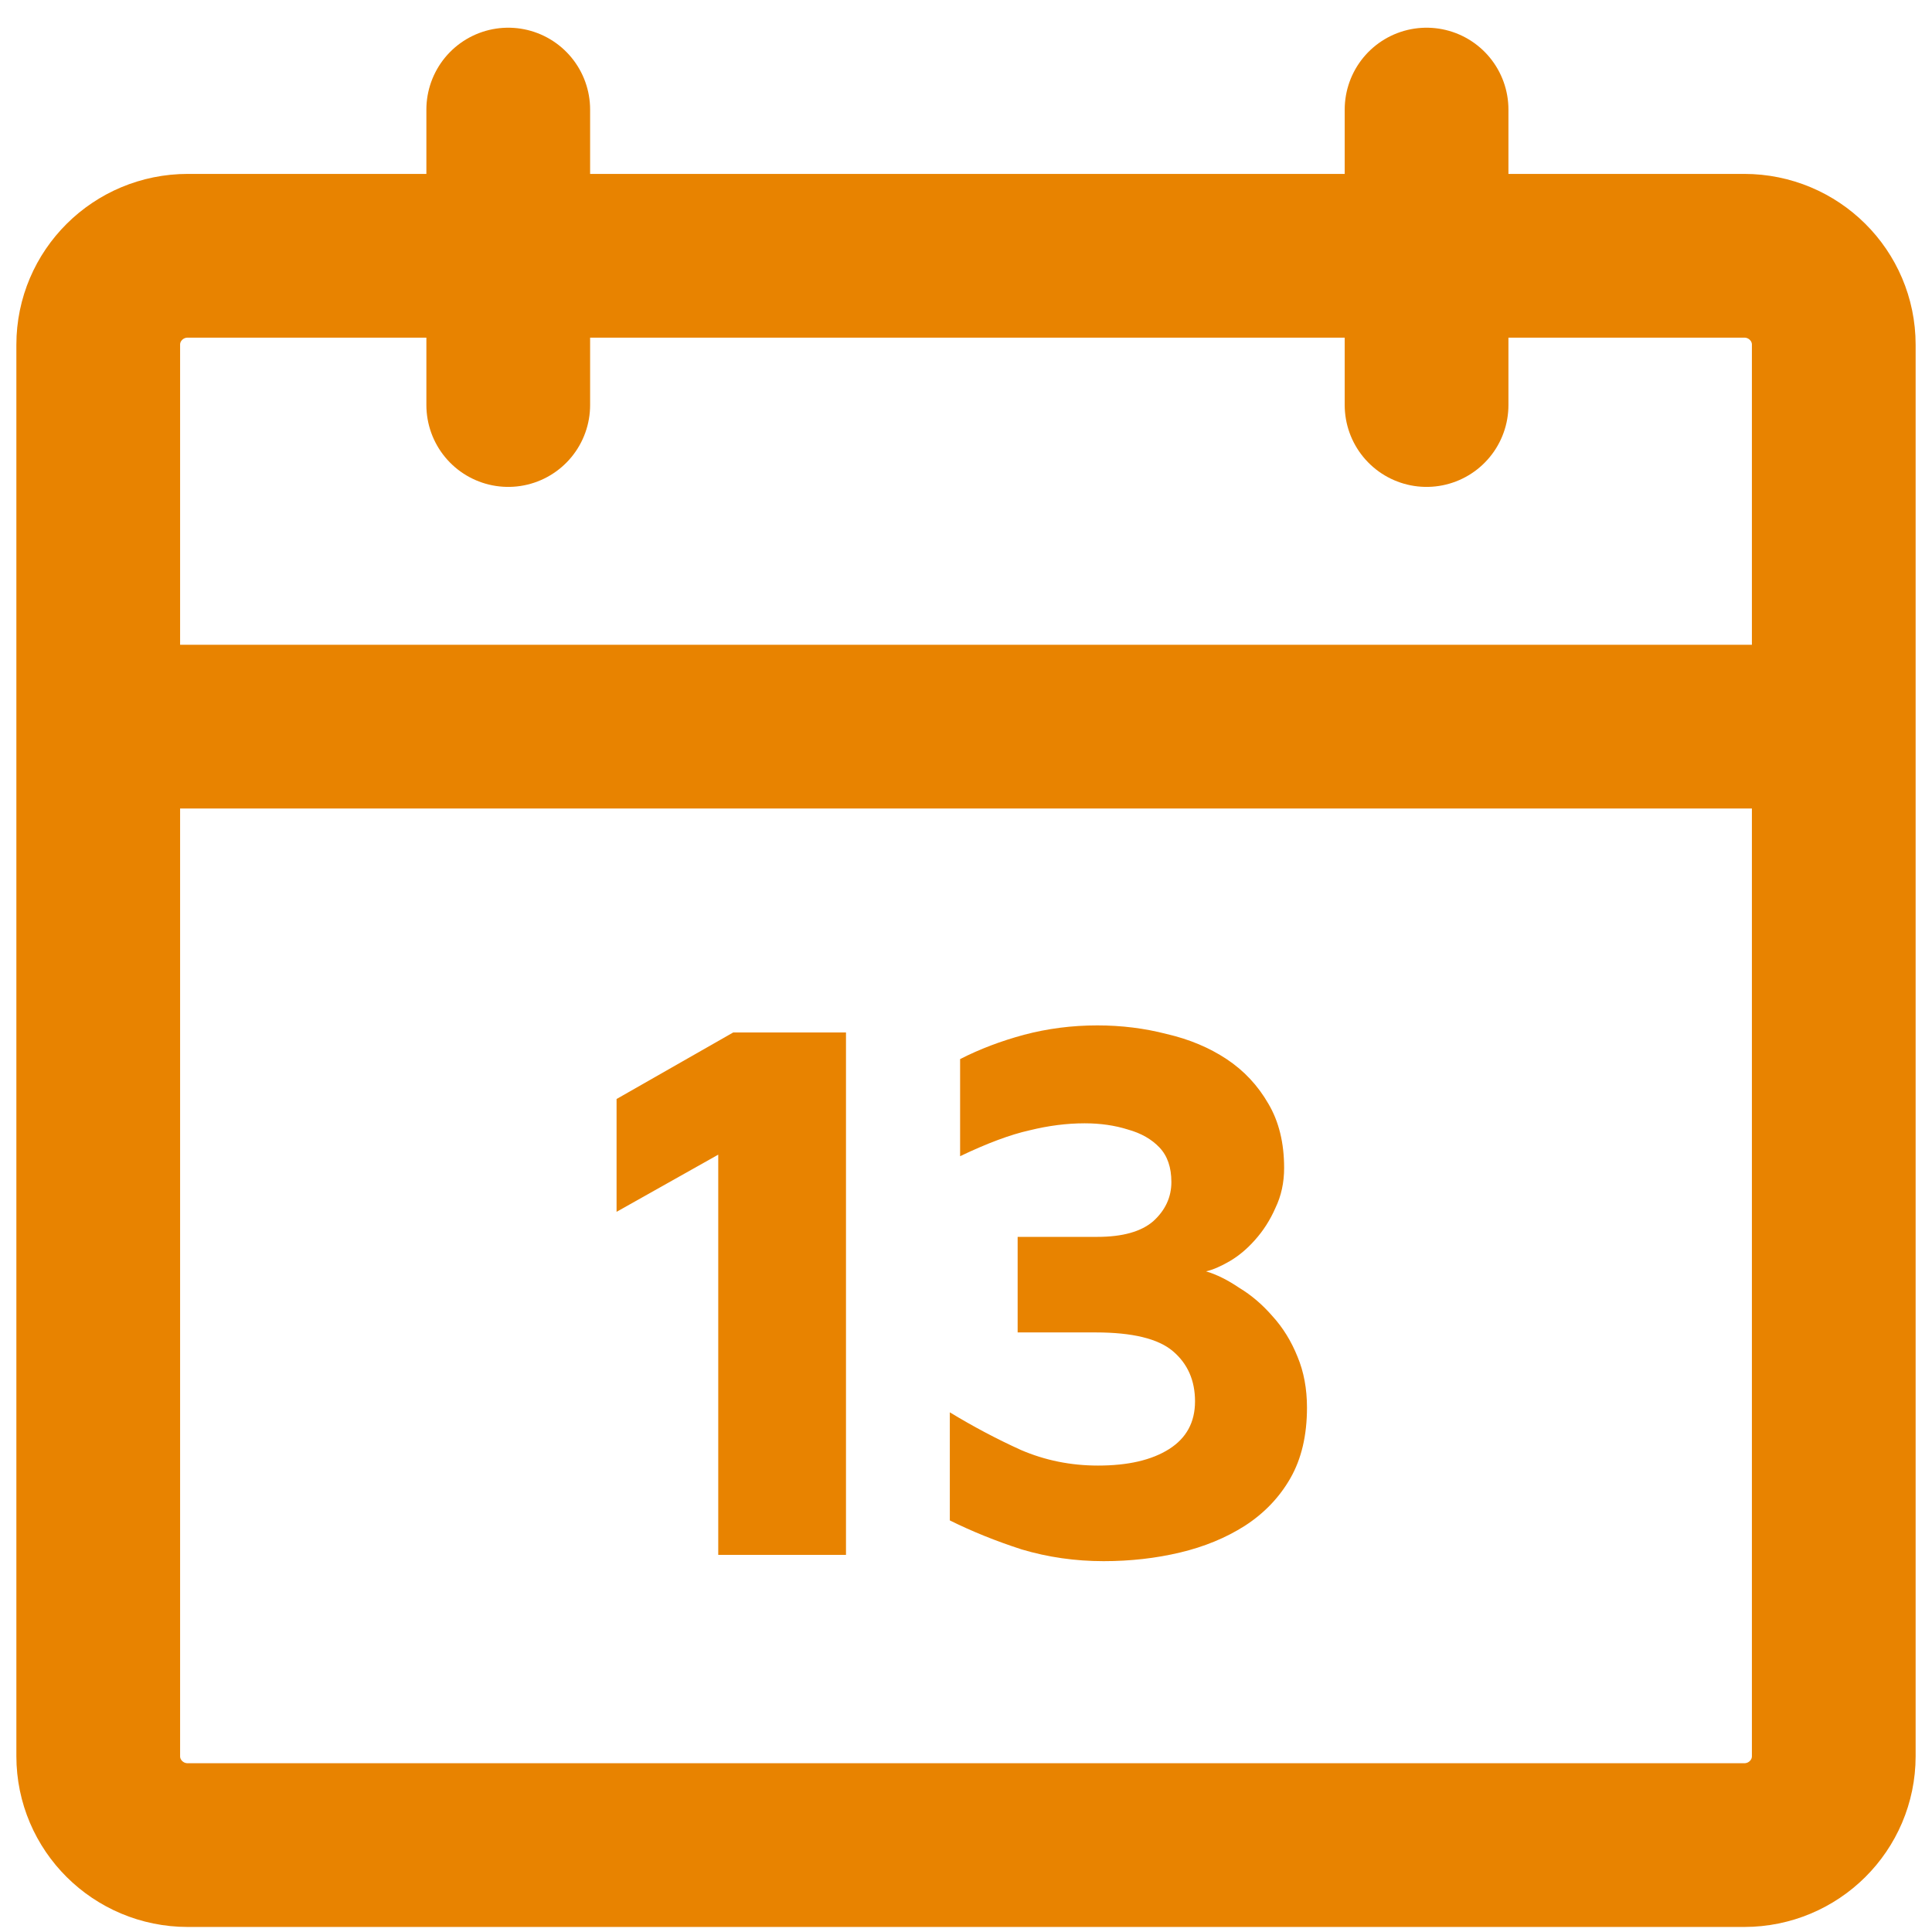
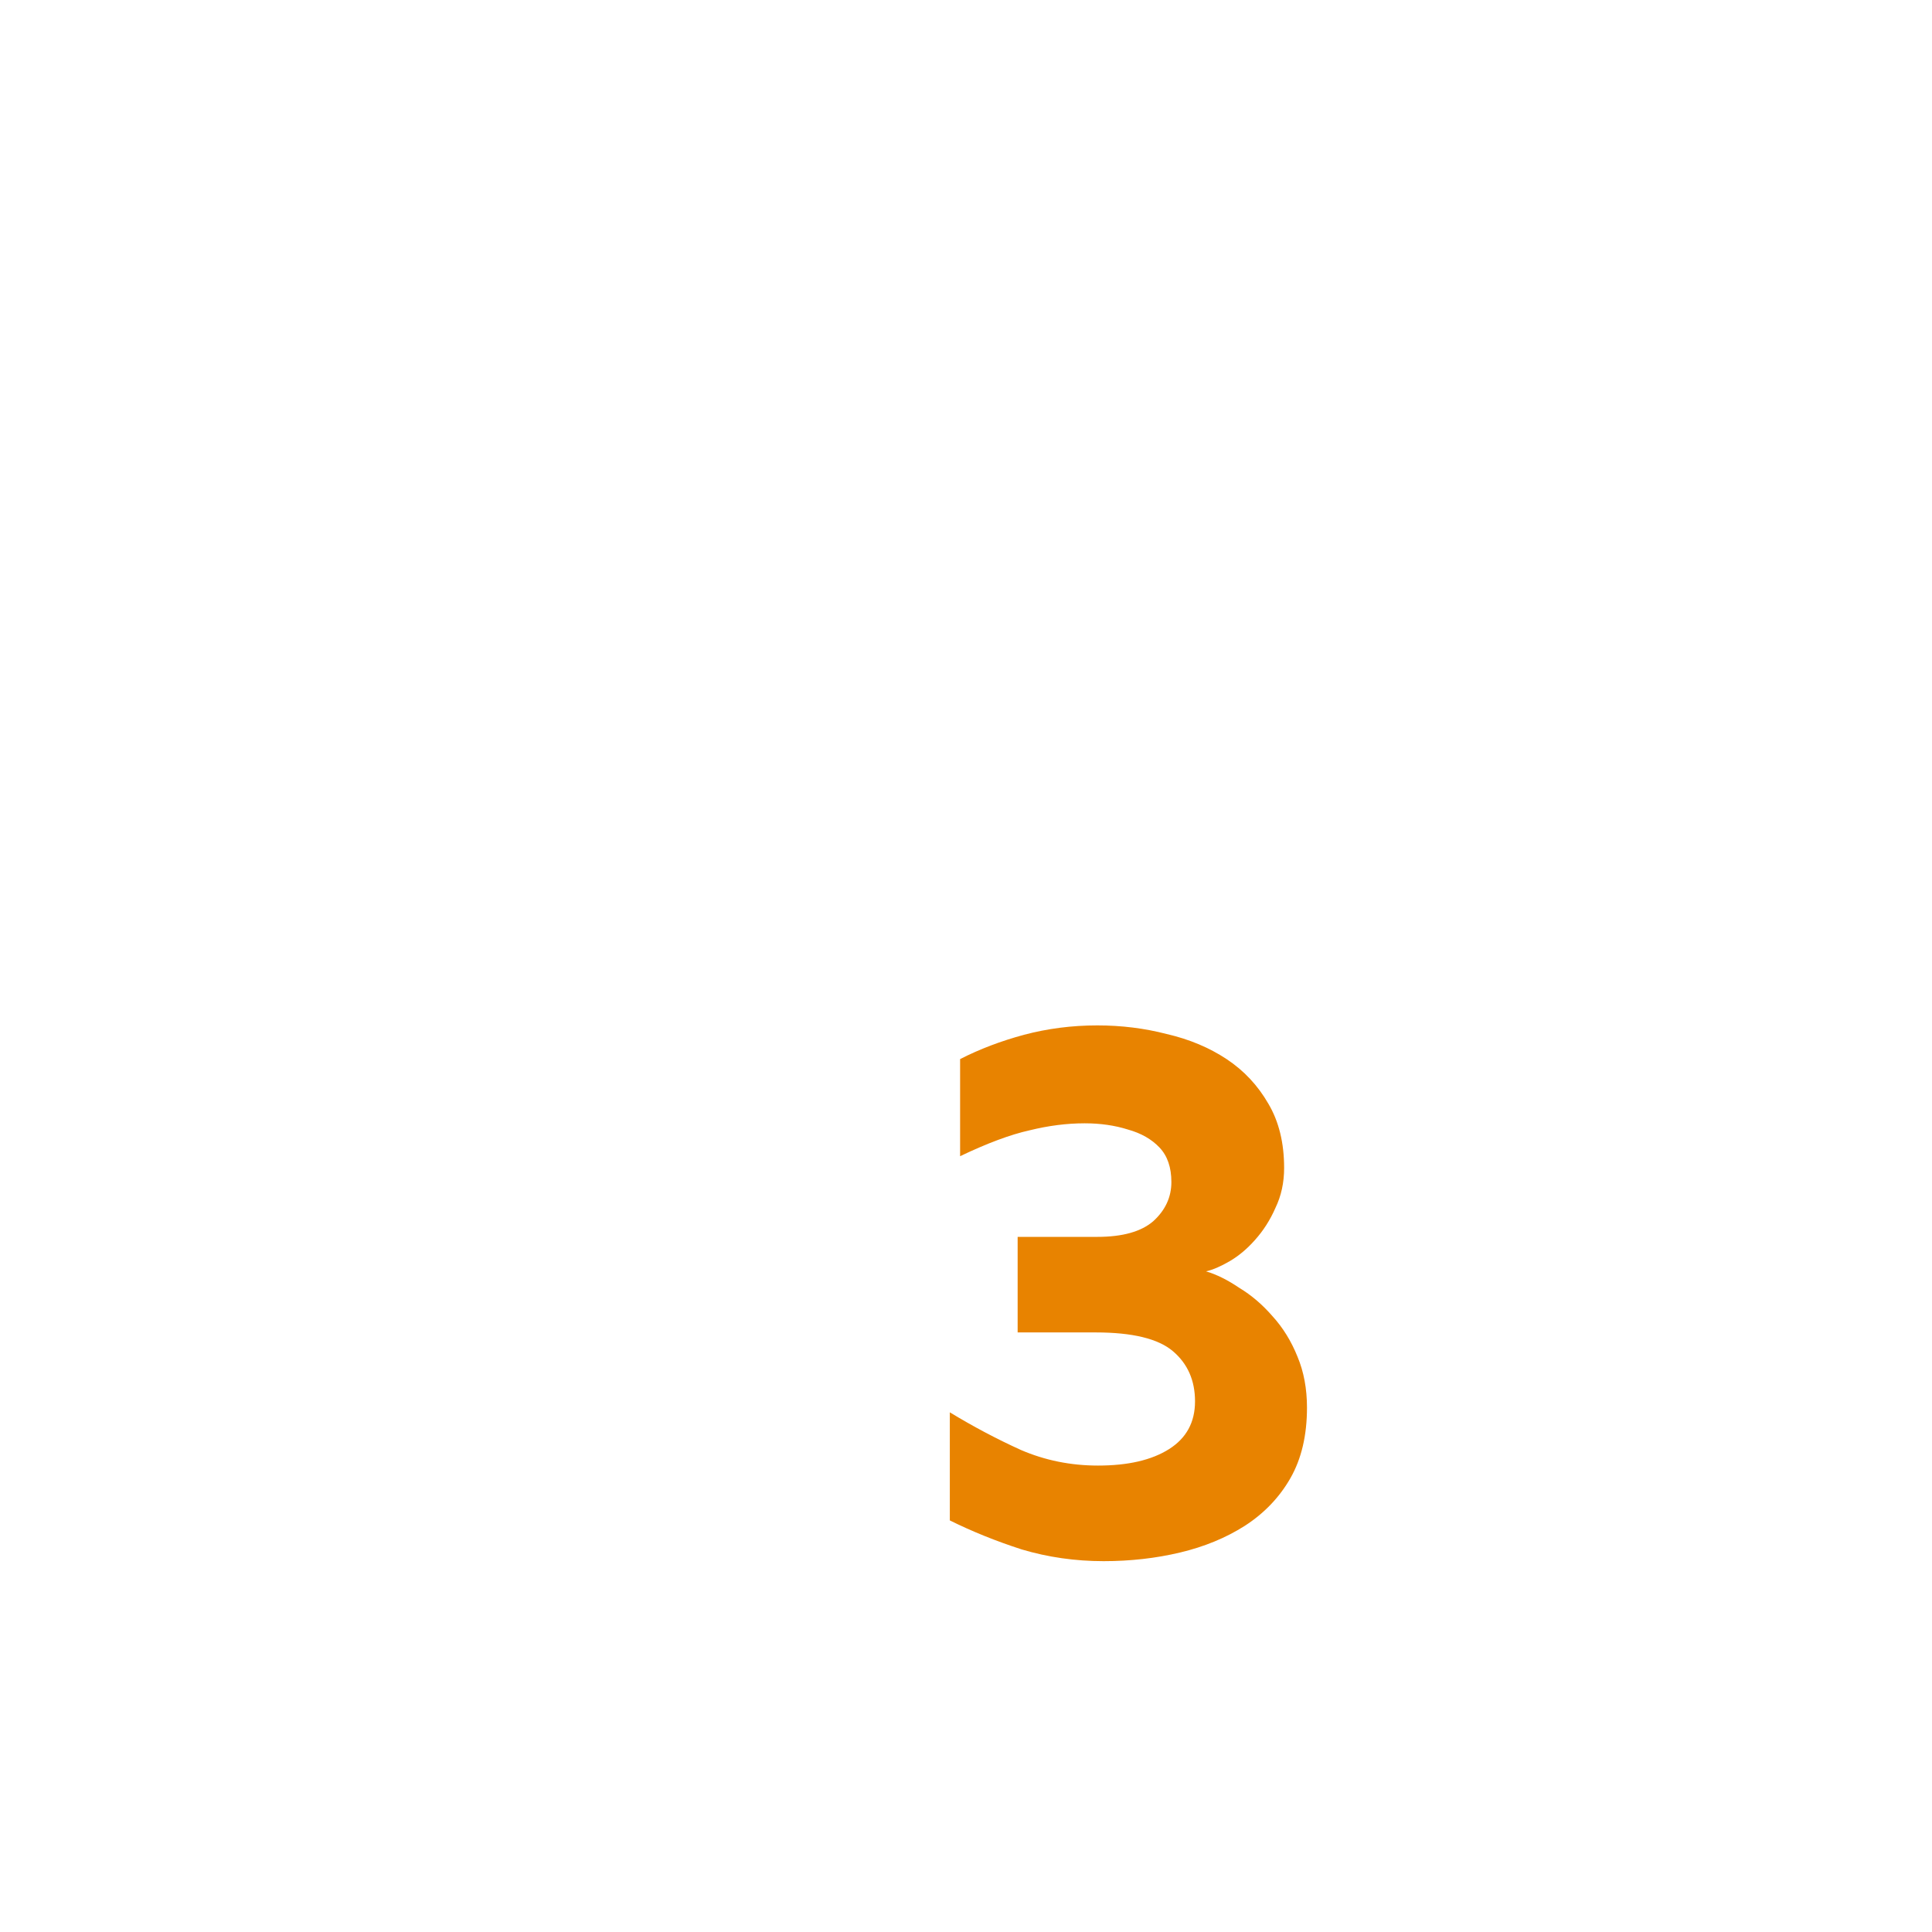
<svg xmlns="http://www.w3.org/2000/svg" width="59" height="59" viewBox="0 0 59 59" fill="none">
-   <path d="M3 22.191H56M15.521 3.346V12.369M43.565 3.346V12.369M5.734 7.811H53.266C54.776 7.811 56 9.027 56 10.527V53.63C56 55.13 54.776 56.346 53.266 56.346H5.734C4.224 56.346 3 55.13 3 53.63V10.527C3 9.027 4.224 7.811 5.734 7.811Z" stroke="#E88300" stroke-width="5" stroke-linecap="round" stroke-linejoin="round" />
-   <path d="M21.934 47.483V35.261L18.829 37.007V33.562L22.392 31.529H25.835V47.483H21.934Z" fill="#E88300" />
  <path d="M33.702 47.675C32.835 47.675 32 47.555 31.198 47.316C30.411 47.061 29.681 46.766 29.006 46.431V43.13C29.713 43.56 30.435 43.943 31.173 44.278C31.912 44.597 32.698 44.756 33.533 44.756C34.448 44.756 35.17 44.589 35.7 44.254C36.23 43.919 36.494 43.433 36.494 42.795C36.494 42.157 36.27 41.647 35.82 41.264C35.371 40.882 34.584 40.69 33.461 40.69H31.077V37.772H33.509C34.279 37.772 34.849 37.613 35.218 37.294C35.587 36.959 35.772 36.56 35.772 36.098C35.772 35.651 35.652 35.3 35.411 35.045C35.17 34.79 34.849 34.607 34.448 34.495C34.047 34.368 33.605 34.304 33.124 34.304C32.578 34.304 32.016 34.376 31.438 34.519C30.86 34.647 30.154 34.91 29.32 35.308V32.343C29.913 32.039 30.564 31.792 31.27 31.601C31.992 31.41 32.738 31.314 33.509 31.314C34.247 31.314 34.953 31.402 35.628 31.577C36.318 31.736 36.928 31.992 37.458 32.343C37.987 32.693 38.413 33.148 38.734 33.706C39.055 34.248 39.215 34.902 39.215 35.667C39.215 36.114 39.127 36.52 38.95 36.887C38.79 37.254 38.581 37.581 38.324 37.868C38.084 38.139 37.827 38.354 37.554 38.514C37.281 38.673 37.04 38.777 36.831 38.825C37.153 38.92 37.49 39.088 37.843 39.327C38.212 39.55 38.549 39.837 38.854 40.188C39.175 40.539 39.432 40.953 39.624 41.432C39.817 41.894 39.913 42.412 39.913 42.986C39.913 43.831 39.745 44.549 39.408 45.139C39.071 45.729 38.605 46.215 38.011 46.598C37.433 46.965 36.775 47.236 36.037 47.411C35.299 47.587 34.52 47.675 33.702 47.675Z" fill="#E88300" />
</svg>